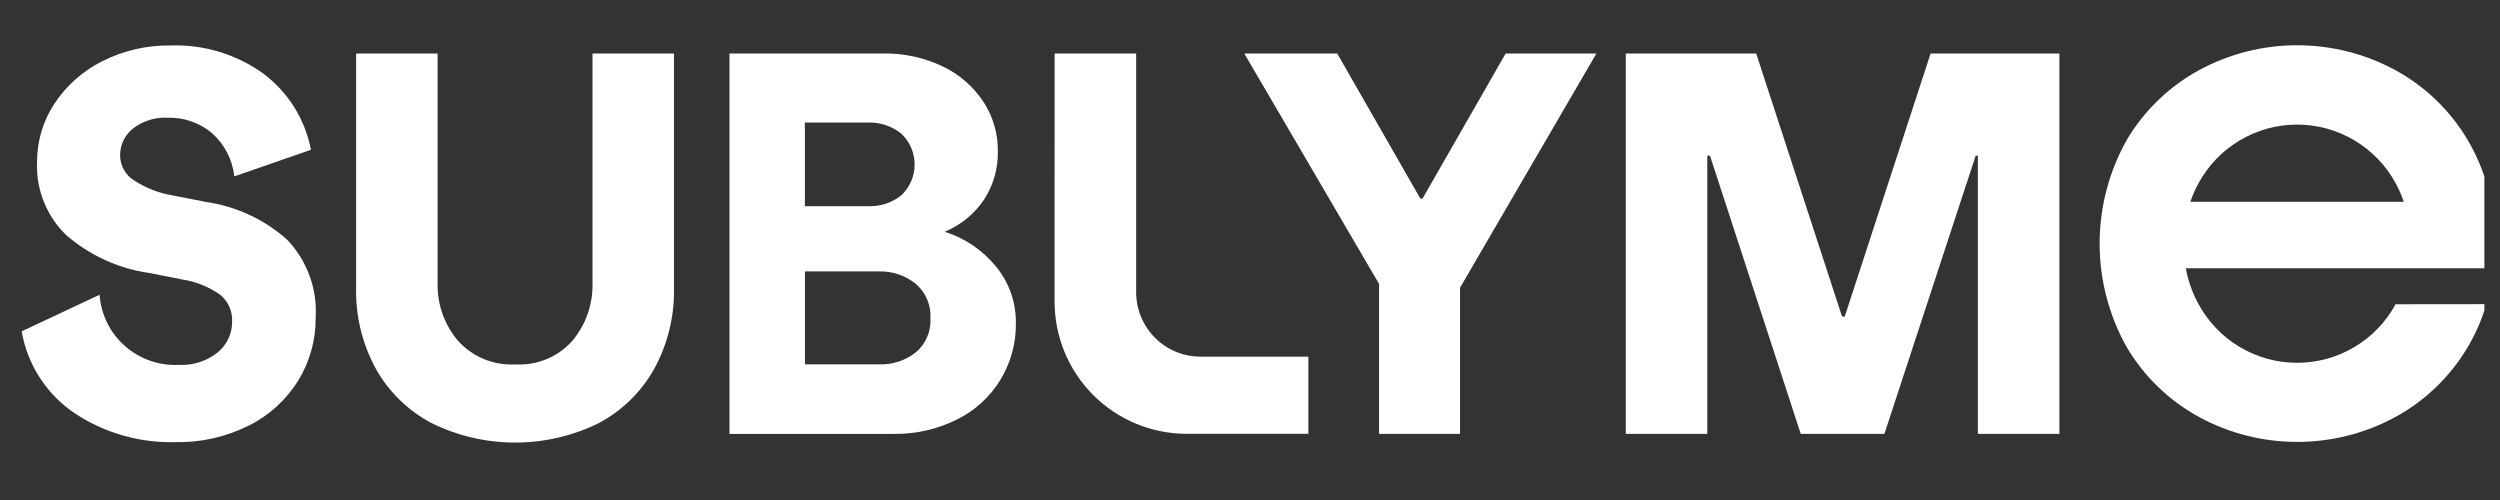
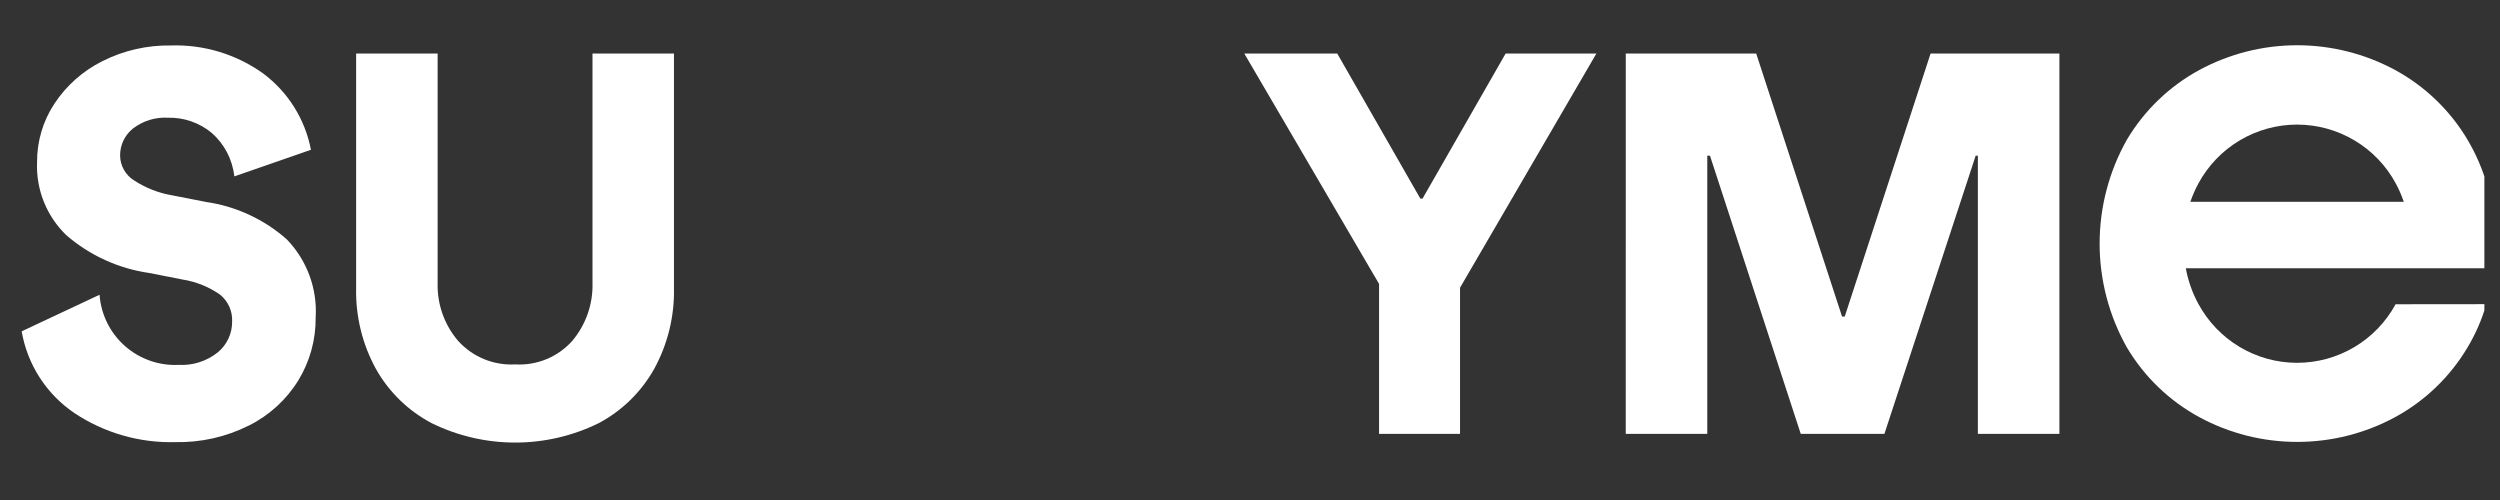
<svg xmlns="http://www.w3.org/2000/svg" fill="none" viewBox="0 0 80 16" height="16" width="80">
  <rect x="0" y="0" width="80" height="16" fill="#333333" stroke="none" />
  <g clip-path="url(#clip0_7353_6701)">
    <path fill="white" d="M3.186 9.432C3.231 10.064 3.523 10.653 3.997 11.072C4.472 11.491 5.092 11.708 5.724 11.676C6.174 11.7 6.617 11.557 6.968 11.276C7.114 11.156 7.231 11.004 7.311 10.833C7.391 10.661 7.431 10.474 7.428 10.284C7.435 10.122 7.404 9.961 7.338 9.813C7.271 9.665 7.171 9.535 7.046 9.432C6.688 9.18 6.278 9.014 5.846 8.946L4.785 8.737C3.797 8.597 2.87 8.175 2.116 7.52C1.806 7.219 1.562 6.856 1.402 6.454C1.242 6.053 1.168 5.622 1.186 5.19C1.182 4.523 1.375 3.871 1.743 3.315C2.125 2.736 2.653 2.269 3.273 1.959C3.951 1.616 4.704 1.443 5.464 1.455C6.521 1.42 7.56 1.734 8.42 2.35C9.217 2.944 9.763 3.816 9.95 4.793L7.498 5.645C7.44 5.107 7.182 4.611 6.777 4.254C6.384 3.928 5.887 3.755 5.377 3.767C4.972 3.743 4.573 3.867 4.252 4.115C4.122 4.219 4.018 4.352 3.947 4.502C3.876 4.653 3.841 4.818 3.843 4.984C3.846 5.143 3.888 5.299 3.967 5.437C4.046 5.576 4.158 5.692 4.293 5.775C4.667 6.019 5.088 6.182 5.528 6.254L6.588 6.462C7.551 6.6 8.452 7.017 9.18 7.662C9.498 7.993 9.745 8.386 9.904 8.818C10.062 9.249 10.13 9.708 10.101 10.167C10.107 10.875 9.915 11.57 9.545 12.174C9.162 12.794 8.614 13.294 7.962 13.618C7.234 13.982 6.429 14.164 5.615 14.148C4.467 14.179 3.337 13.854 2.381 13.218C1.938 12.918 1.56 12.532 1.27 12.082C0.98 11.633 0.784 11.129 0.694 10.602L3.186 9.432Z" />
    <path fill="white" d="M13.821 13.545C13.069 13.151 12.446 12.547 12.03 11.806C11.596 11.016 11.378 10.126 11.396 9.224V1.712H14.004V9.052C13.985 9.729 14.217 10.389 14.656 10.904C14.886 11.16 15.17 11.36 15.487 11.491C15.805 11.622 16.148 11.68 16.491 11.661C16.832 11.681 17.174 11.623 17.49 11.492C17.806 11.361 18.089 11.16 18.316 10.904C18.75 10.386 18.979 9.727 18.96 9.052V1.712H21.567V9.224C21.585 10.126 21.366 11.016 20.933 11.806C20.518 12.545 19.9 13.149 19.151 13.545C18.321 13.951 17.41 14.162 16.486 14.162C15.562 14.162 14.651 13.951 13.821 13.545Z" />
-     <path fill="white" d="M23.343 1.712H28.263C28.925 1.699 29.58 1.843 30.176 2.13C30.702 2.382 31.15 2.773 31.471 3.26C31.775 3.725 31.935 4.27 31.931 4.825C31.945 5.384 31.788 5.933 31.482 6.4C31.172 6.853 30.737 7.207 30.23 7.417C30.875 7.619 31.446 8.006 31.873 8.53C32.291 9.039 32.516 9.68 32.508 10.339C32.518 10.979 32.346 11.609 32.012 12.155C31.678 12.702 31.196 13.142 30.621 13.425C29.987 13.74 29.286 13.898 28.578 13.885H23.343V1.712ZM27.792 6.598C28.172 6.61 28.544 6.487 28.842 6.25C28.977 6.123 29.085 5.969 29.158 5.798C29.232 5.627 29.269 5.443 29.268 5.257C29.267 5.071 29.228 4.888 29.153 4.718C29.079 4.547 28.97 4.394 28.833 4.268C28.531 4.032 28.156 3.909 27.773 3.92H25.756V6.598L27.792 6.598ZM28.14 11.659C28.561 11.673 28.974 11.537 29.305 11.276C29.463 11.143 29.588 10.974 29.669 10.784C29.751 10.594 29.787 10.387 29.774 10.18C29.786 9.972 29.748 9.764 29.665 9.572C29.582 9.38 29.456 9.211 29.296 9.076C28.964 8.811 28.548 8.672 28.122 8.685H25.758V11.659H28.14Z" />
-     <path fill="white" d="M33.748 1.712H36.357V9.352C36.357 9.899 36.574 10.423 36.96 10.81C37.347 11.196 37.871 11.413 38.418 11.413H41.868V13.882H37.976C36.854 13.882 35.779 13.437 34.985 12.644C34.192 11.85 33.747 10.775 33.747 9.653L33.748 1.712Z" />
    <path fill="white" d="M44.13 9.085L39.817 1.712H42.791L45.451 6.355H45.521L48.181 1.712H51.085L46.721 9.207V13.884H44.13L44.13 9.085Z" />
    <path fill="white" d="M52.025 1.712H56.198L58.945 10.128H59.032L61.779 1.712H65.901V13.884H63.292V4.981H63.222L60.301 13.884H57.624L54.719 4.981H54.633V13.884H52.024L52.025 1.712Z" />
    <path fill="white" d="M76.659 9.736C76.35 10.304 75.894 10.777 75.339 11.107C74.783 11.437 74.148 11.611 73.502 11.61C72.856 11.609 72.222 11.434 71.668 11.102C71.113 10.771 70.658 10.296 70.35 9.728C70.155 9.371 70.019 8.985 69.946 8.584H79.833V7.534L79.827 7.515C79.806 6.444 79.508 5.396 78.962 4.473C78.404 3.533 77.602 2.761 76.641 2.239C75.68 1.72 74.604 1.448 73.51 1.448C72.417 1.448 71.341 1.72 70.38 2.239C69.419 2.761 68.617 3.533 68.059 4.473C67.488 5.487 67.188 6.631 67.188 7.795C67.188 8.958 67.488 10.102 68.059 11.116C68.617 12.057 69.419 12.829 70.38 13.35C71.341 13.87 72.417 14.141 73.51 14.141C74.604 14.141 75.68 13.87 76.641 13.35C77.602 12.828 78.404 12.056 78.962 11.116C79.221 10.683 79.423 10.218 79.562 9.733L76.659 9.736ZM70.35 5.868C70.658 5.299 71.114 4.824 71.67 4.493C72.225 4.162 72.86 3.987 73.507 3.987C74.154 3.987 74.789 4.162 75.344 4.493C75.9 4.824 76.356 5.299 76.664 5.868C76.766 6.057 76.852 6.254 76.921 6.457H70.092C70.161 6.254 70.248 6.056 70.35 5.868Z" />
  </g>
  <defs>
    <clipPath id="clip0_7353_6701">
      <rect transform="translate(0.5 0.5)" fill="white" height="15" width="79" />
    </clipPath>
  </defs>
</svg>